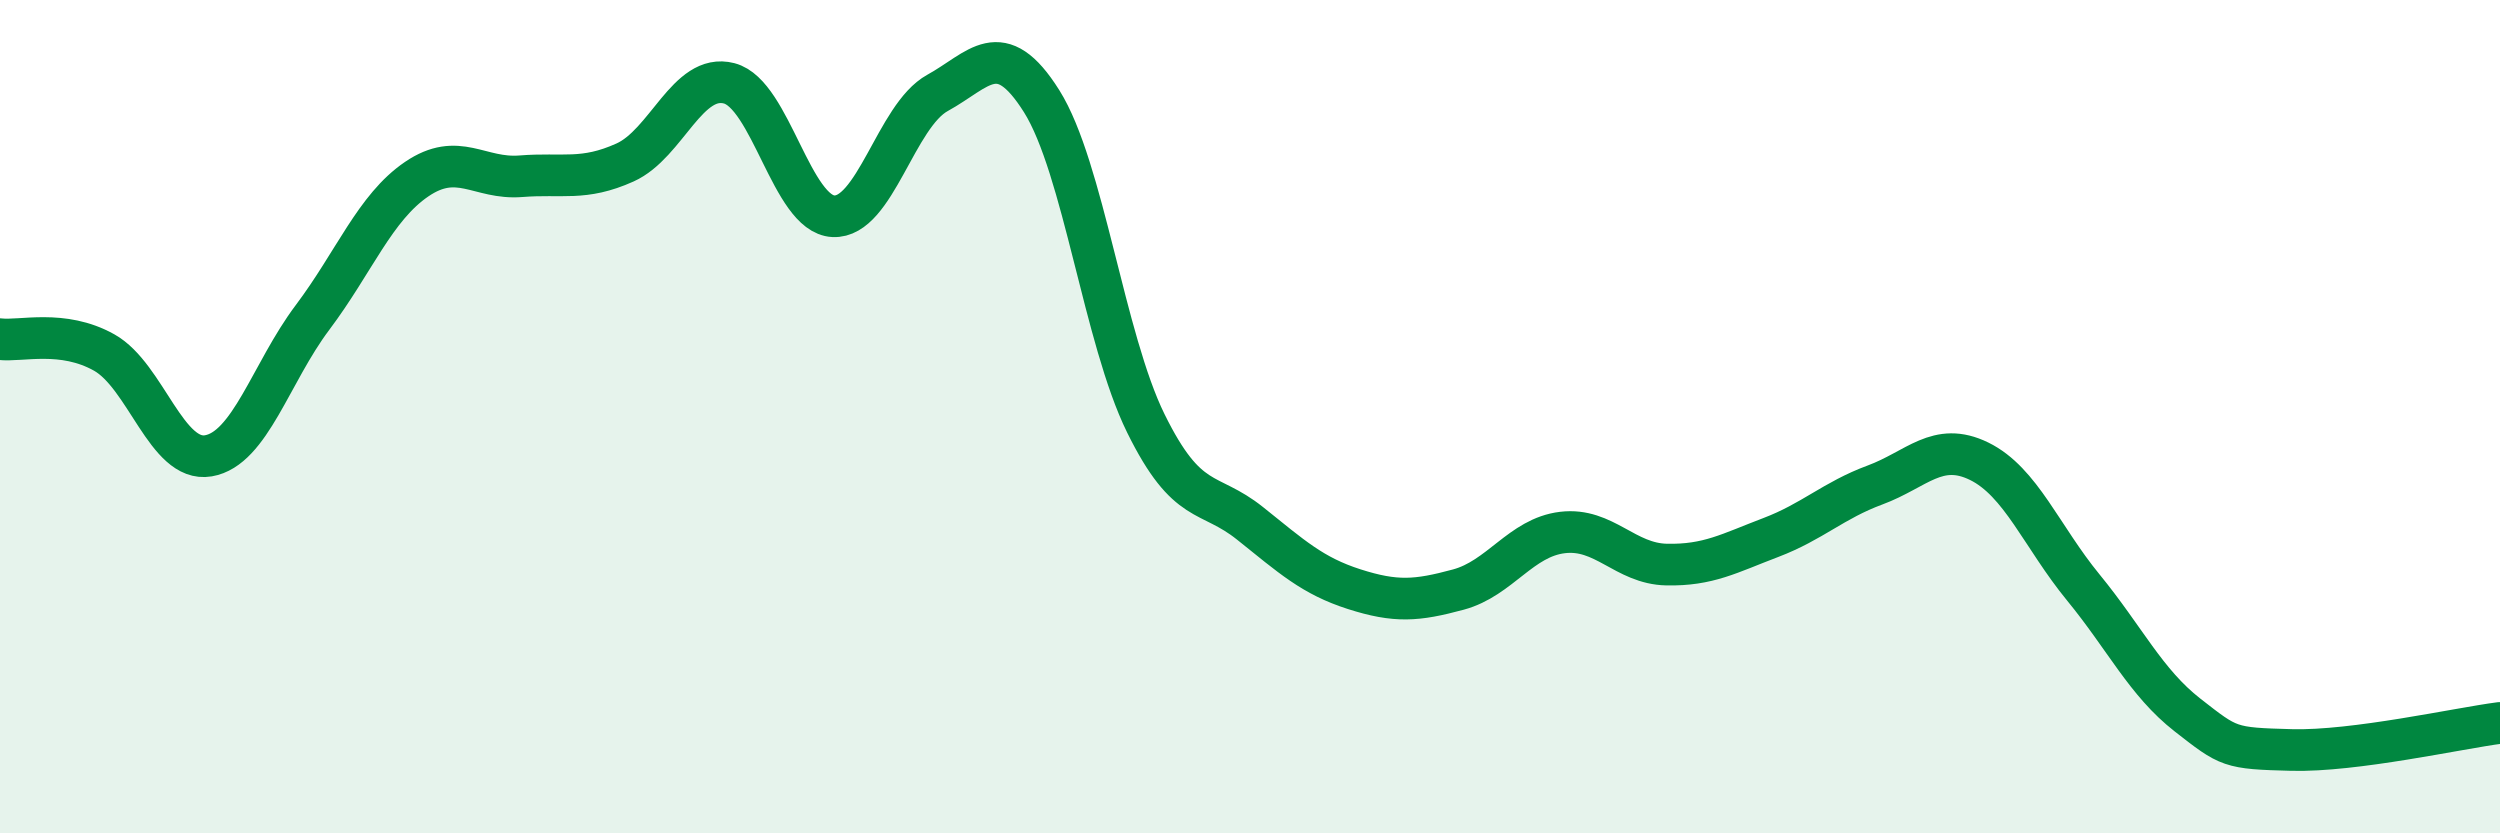
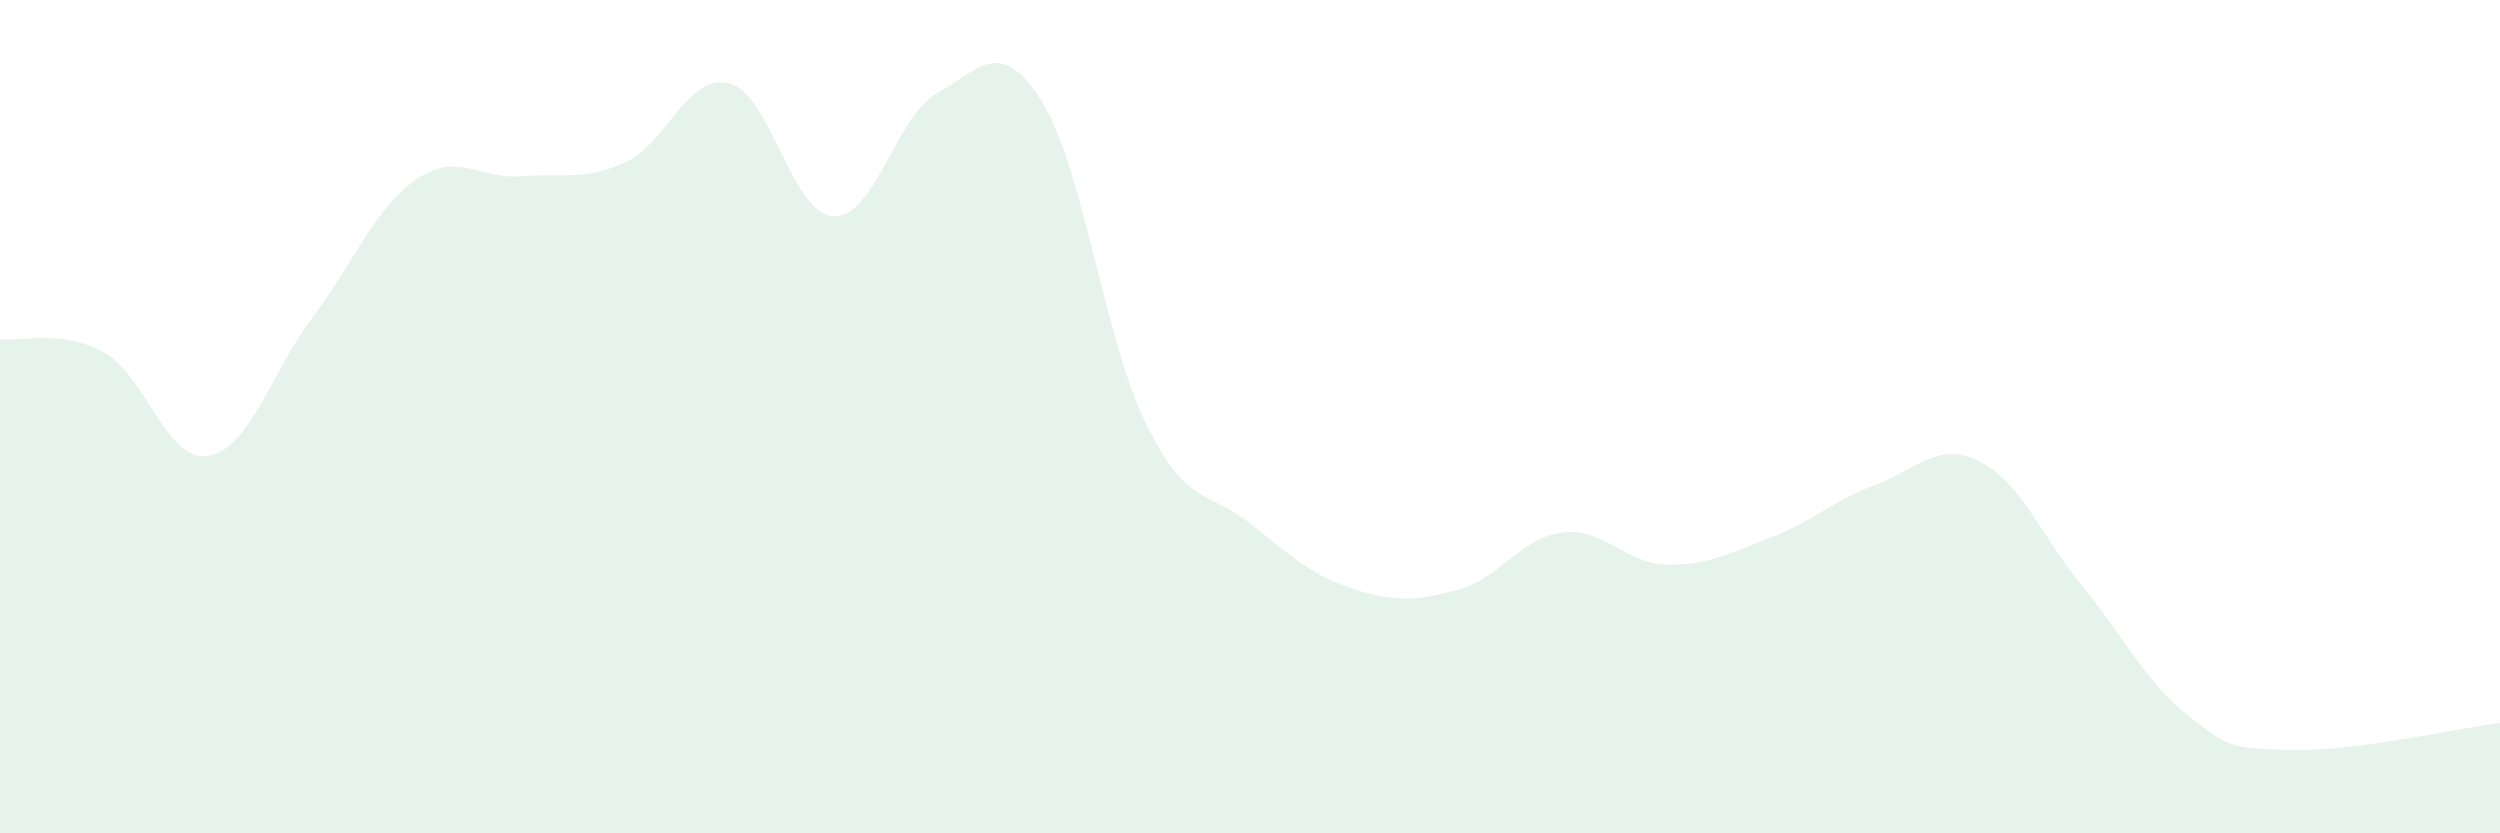
<svg xmlns="http://www.w3.org/2000/svg" width="60" height="20" viewBox="0 0 60 20">
  <path d="M 0,8.14 C 0.5,8.2 1.5,7.9 2.5,8.46 C 3.5,9.02 4,11.11 5,10.94 C 6,10.77 6.5,8.95 7.5,7.62 C 8.5,6.29 9,4.98 10,4.3 C 11,3.62 11.5,4.31 12.5,4.23 C 13.5,4.15 14,4.35 15,3.9 C 16,3.45 16.5,1.74 17.5,2 C 18.5,2.26 19,5.14 20,5.19 C 21,5.24 21.5,2.78 22.5,2.23 C 23.5,1.68 24,0.84 25,2.43 C 26,4.02 26.5,8.13 27.5,10.16 C 28.5,12.19 29,11.76 30,12.56 C 31,13.36 31.5,13.82 32.5,14.14 C 33.5,14.46 34,14.42 35,14.15 C 36,13.88 36.5,12.9 37.5,12.78 C 38.5,12.66 39,13.53 40,13.55 C 41,13.57 41.5,13.28 42.5,12.9 C 43.5,12.52 44,12.01 45,11.64 C 46,11.27 46.5,10.58 47.5,11.07 C 48.5,11.56 49,12.88 50,14.1 C 51,15.32 51.5,16.38 52.5,17.16 C 53.5,17.94 53.5,17.96 55,18 C 56.5,18.04 59,17.48 60,17.35L60 20L0 20Z" fill="#008740" opacity="0.1" stroke-linecap="round" stroke-linejoin="round" />
-   <path d="M 0,8.14 C 0.5,8.2 1.5,7.9 2.5,8.46 C 3.5,9.02 4,11.11 5,10.94 C 6,10.77 6.5,8.95 7.5,7.62 C 8.5,6.29 9,4.98 10,4.3 C 11,3.62 11.5,4.31 12.5,4.23 C 13.5,4.15 14,4.35 15,3.9 C 16,3.45 16.5,1.74 17.5,2 C 18.5,2.26 19,5.14 20,5.19 C 21,5.24 21.5,2.78 22.5,2.23 C 23.5,1.68 24,0.84 25,2.43 C 26,4.02 26.5,8.13 27.5,10.16 C 28.5,12.19 29,11.76 30,12.56 C 31,13.36 31.5,13.82 32.5,14.14 C 33.5,14.46 34,14.42 35,14.15 C 36,13.88 36.5,12.9 37.5,12.78 C 38.5,12.66 39,13.53 40,13.55 C 41,13.57 41.5,13.28 42.5,12.9 C 43.5,12.52 44,12.01 45,11.64 C 46,11.27 46.5,10.58 47.5,11.07 C 48.5,11.56 49,12.88 50,14.1 C 51,15.32 51.5,16.38 52.5,17.16 C 53.5,17.94 53.5,17.96 55,18 C 56.5,18.04 59,17.48 60,17.35" stroke="#008740" stroke-width="1" fill="none" stroke-linecap="round" stroke-linejoin="round" />
</svg>